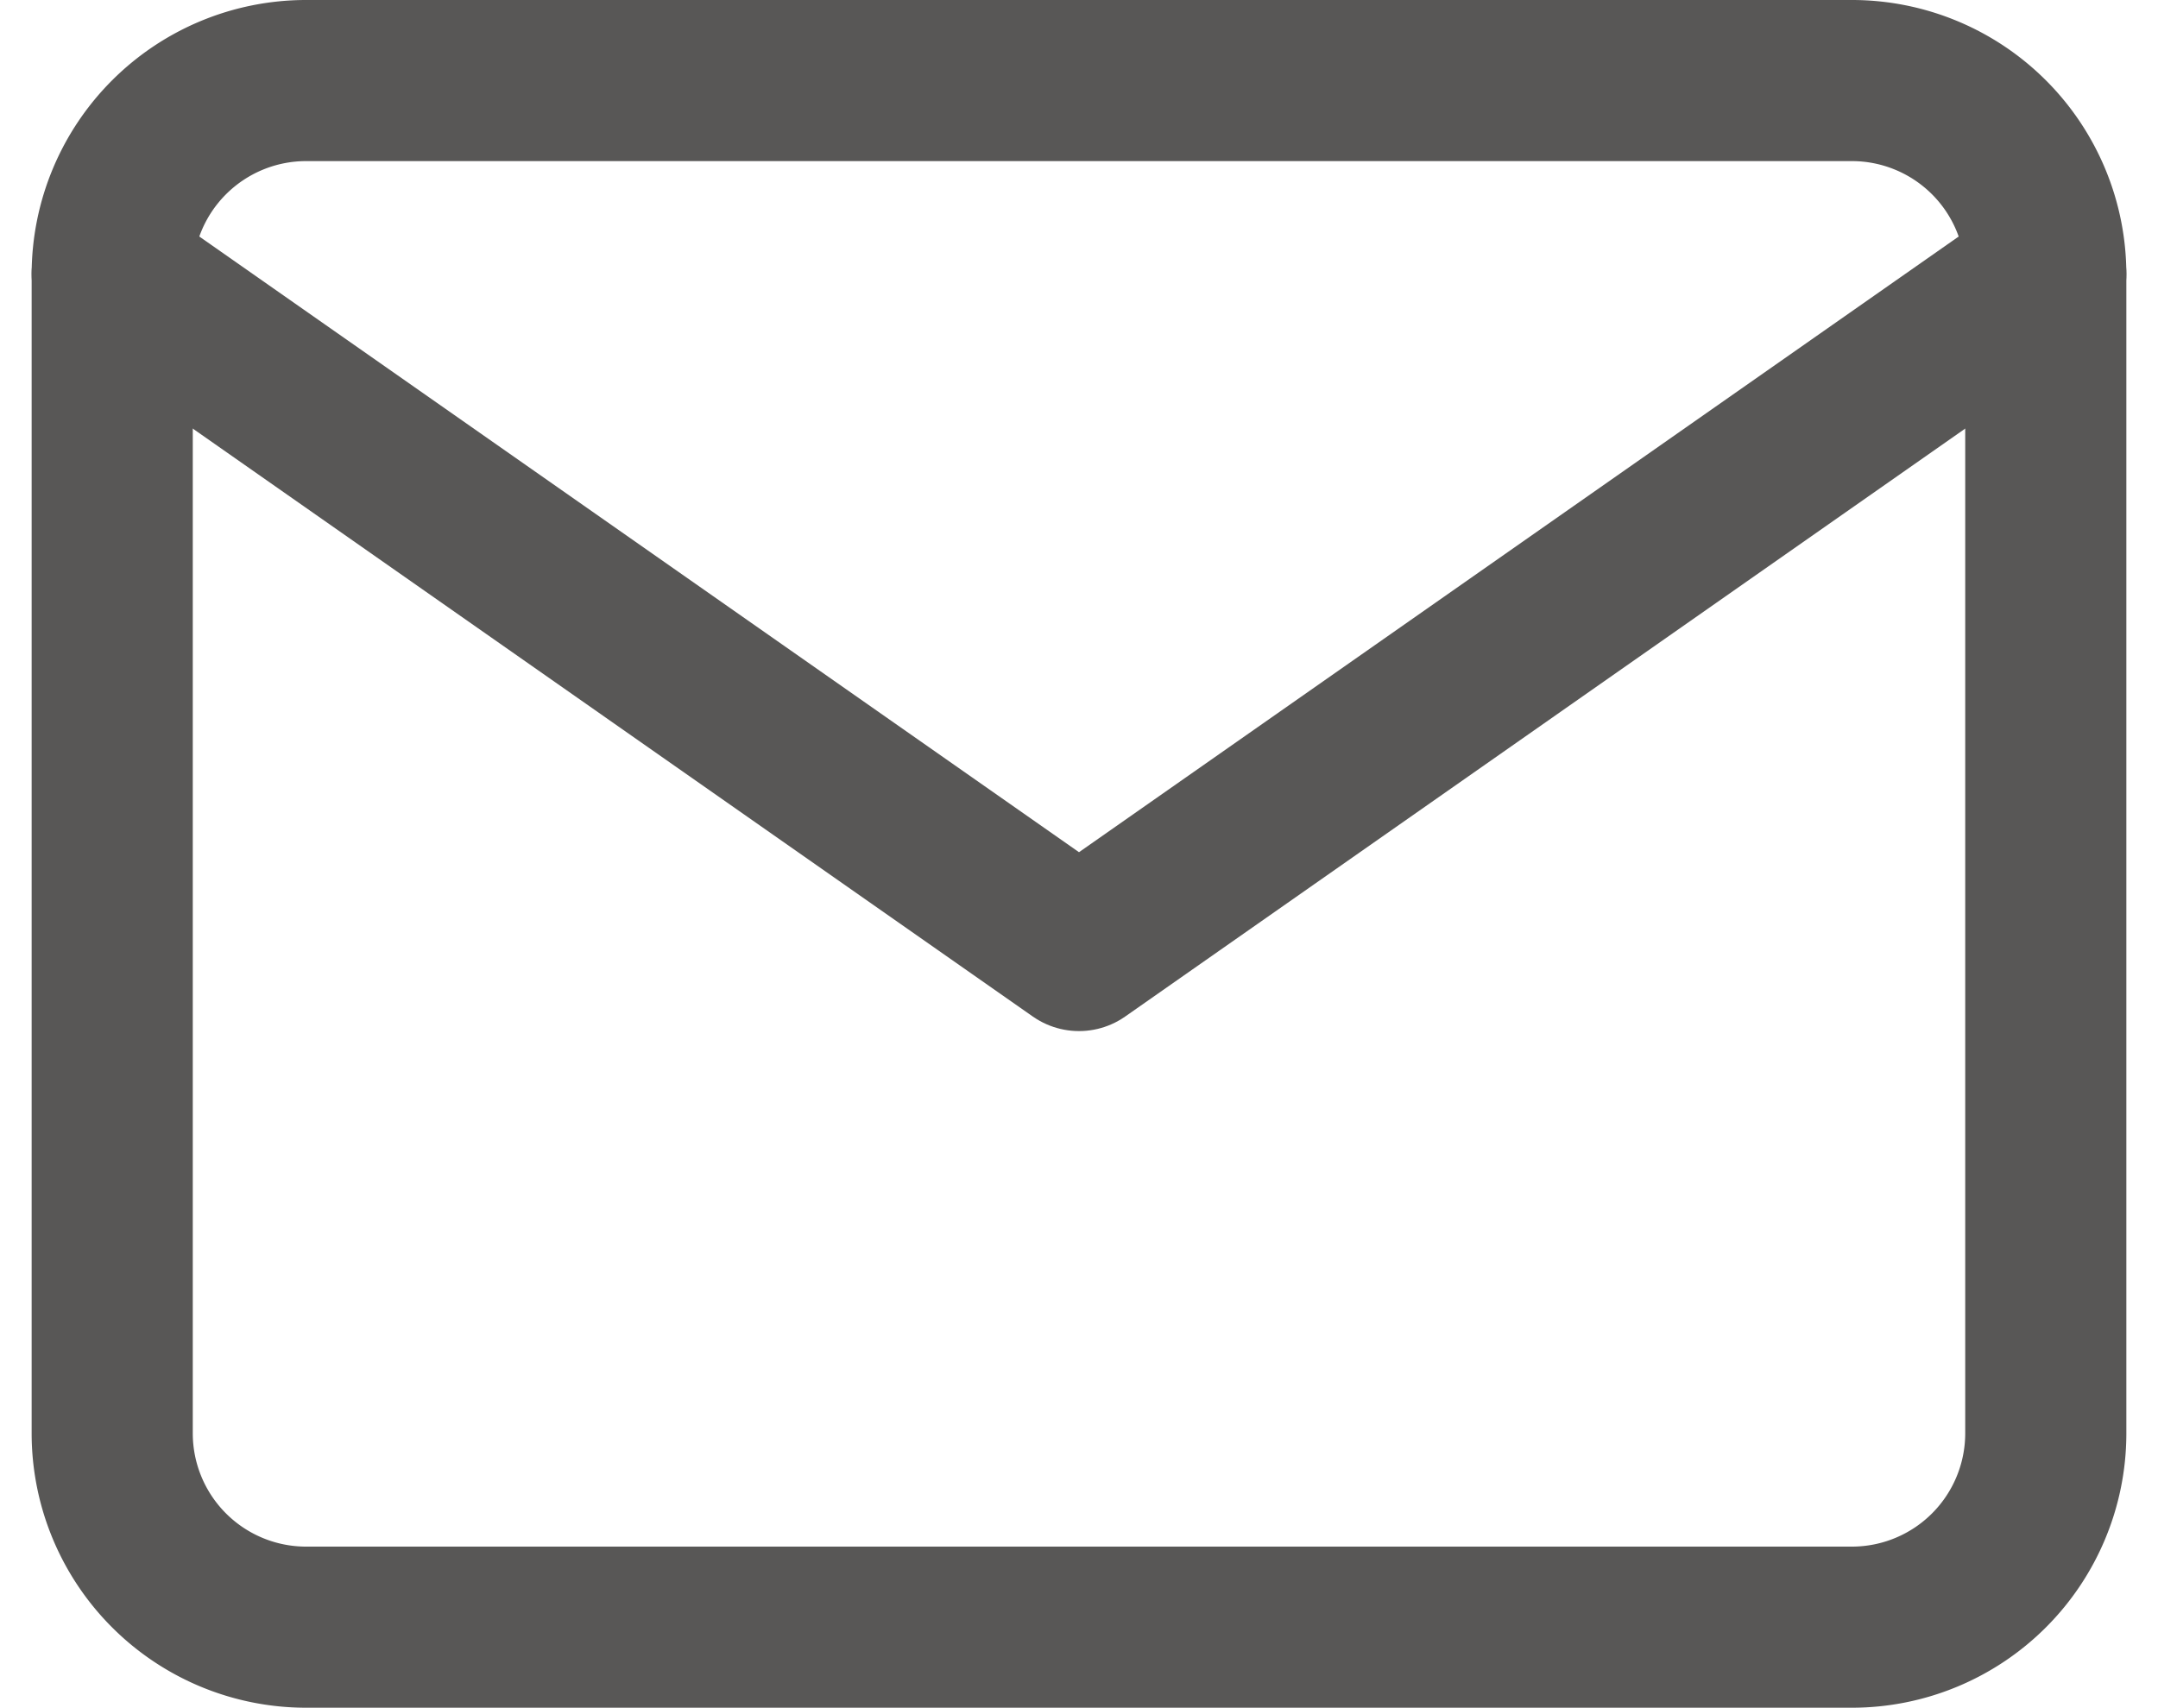
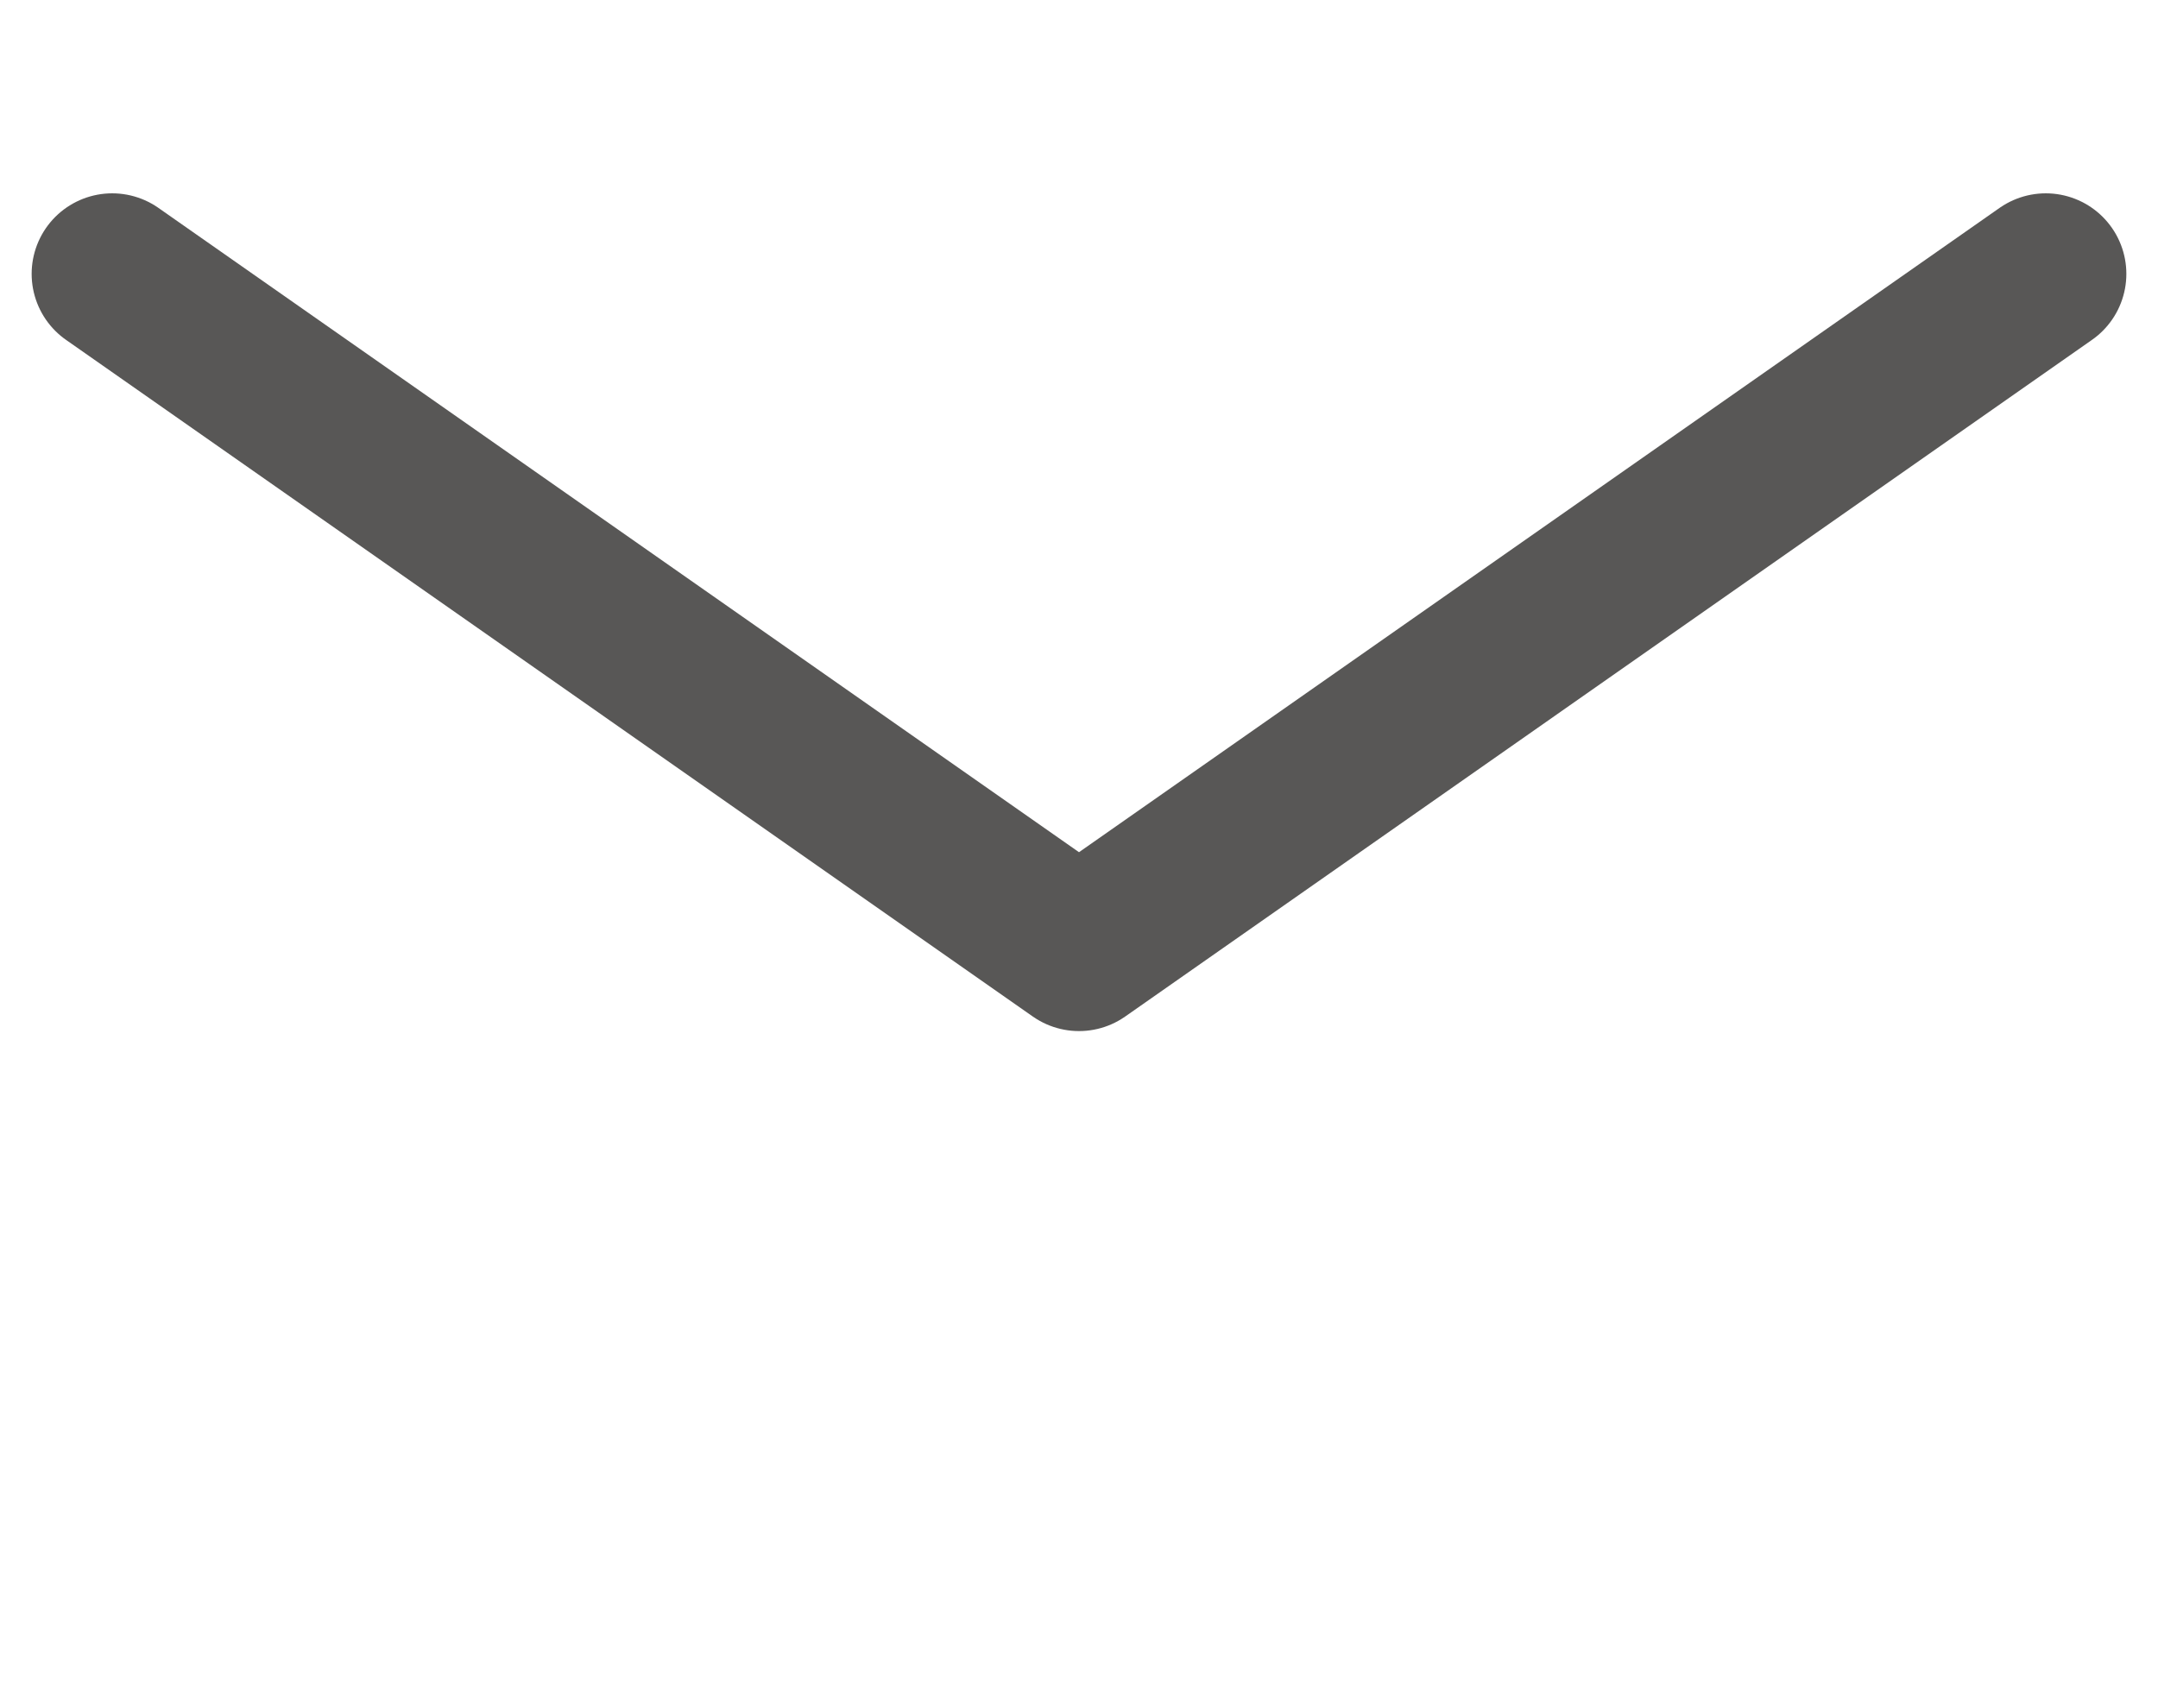
<svg xmlns="http://www.w3.org/2000/svg" width="33.482" height="26.5" viewBox="0 0 33.482 26.5">
  <g id="Icon_feather-mail" data-name="Icon feather-mail" transform="translate(-1.259 -4.75)">
-     <path id="Pfad_5" data-name="Pfad 5" d="M6,6H30a3.009,3.009,0,0,1,3,3V27a3.009,3.009,0,0,1-3,3H6a3.009,3.009,0,0,1-3-3V9A3.009,3.009,0,0,1,6,6Z" fill="none" stroke="#585756" stroke-linecap="round" stroke-linejoin="round" stroke-width="2.5" />
    <path id="Pfad_6" data-name="Pfad 6" d="M33,9,18,19.5,3,9" fill="none" stroke="#585756" stroke-linecap="round" stroke-linejoin="round" stroke-width="2.5" />
  </g>
</svg>